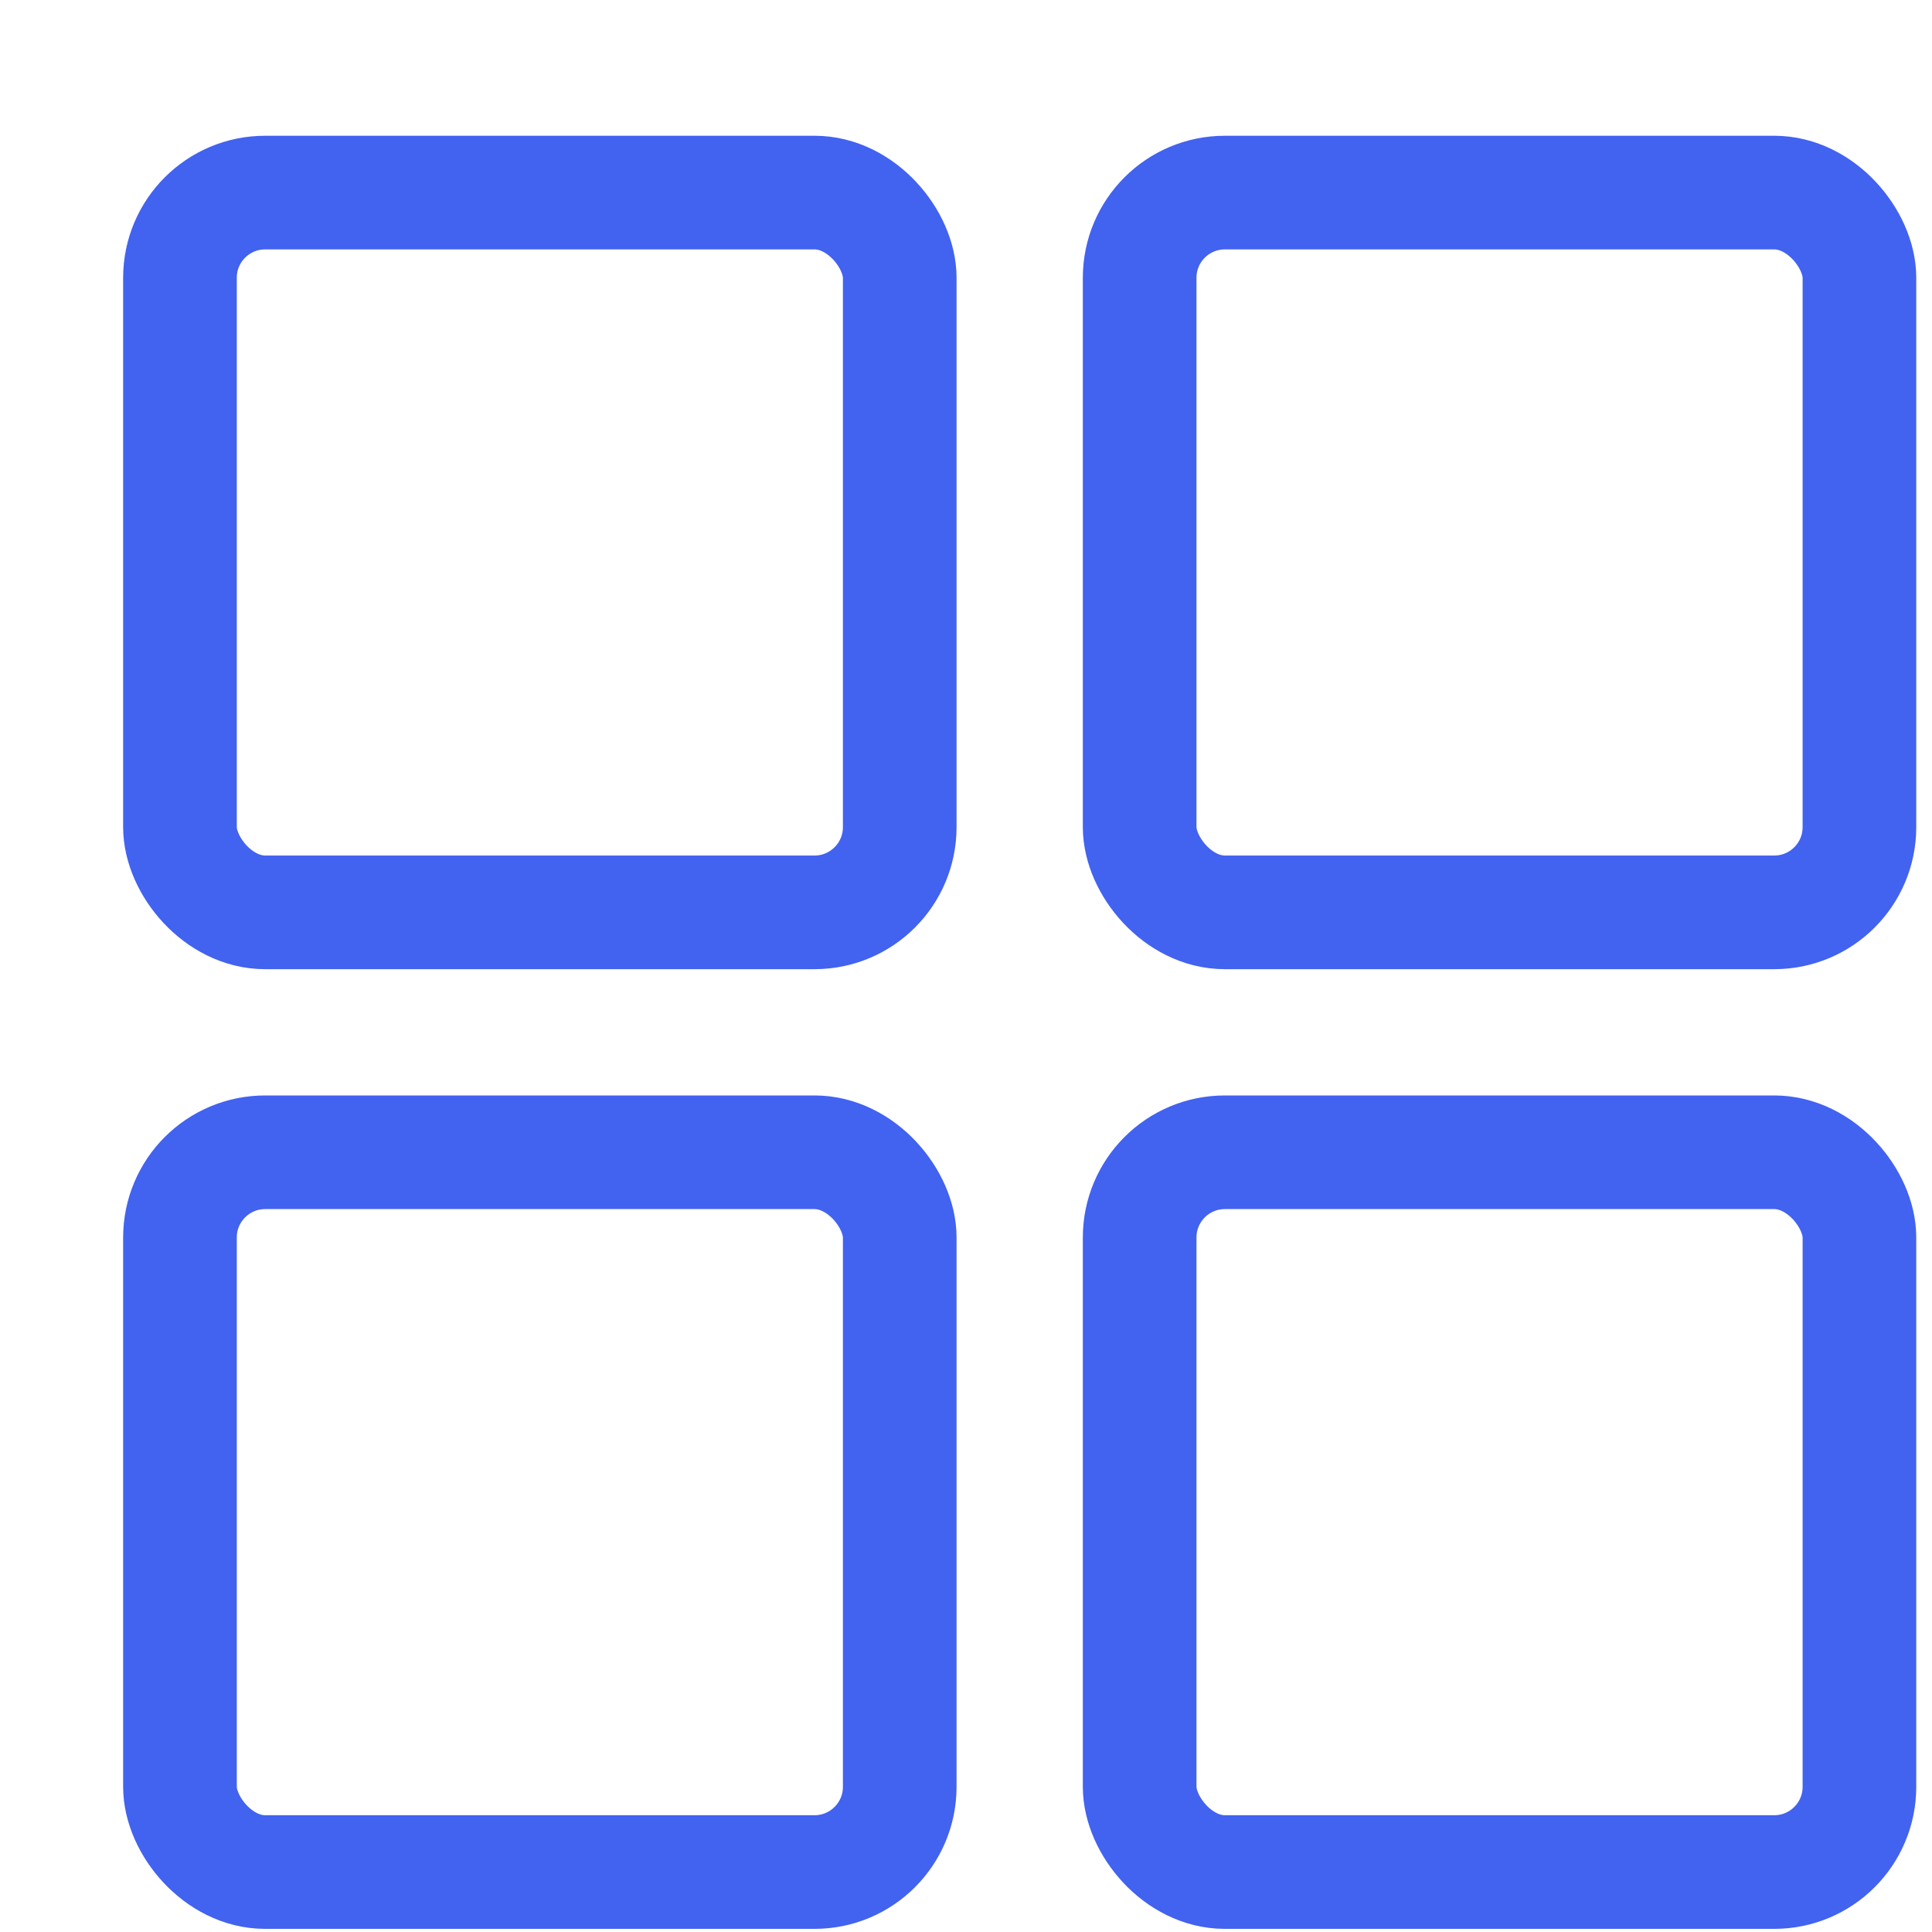
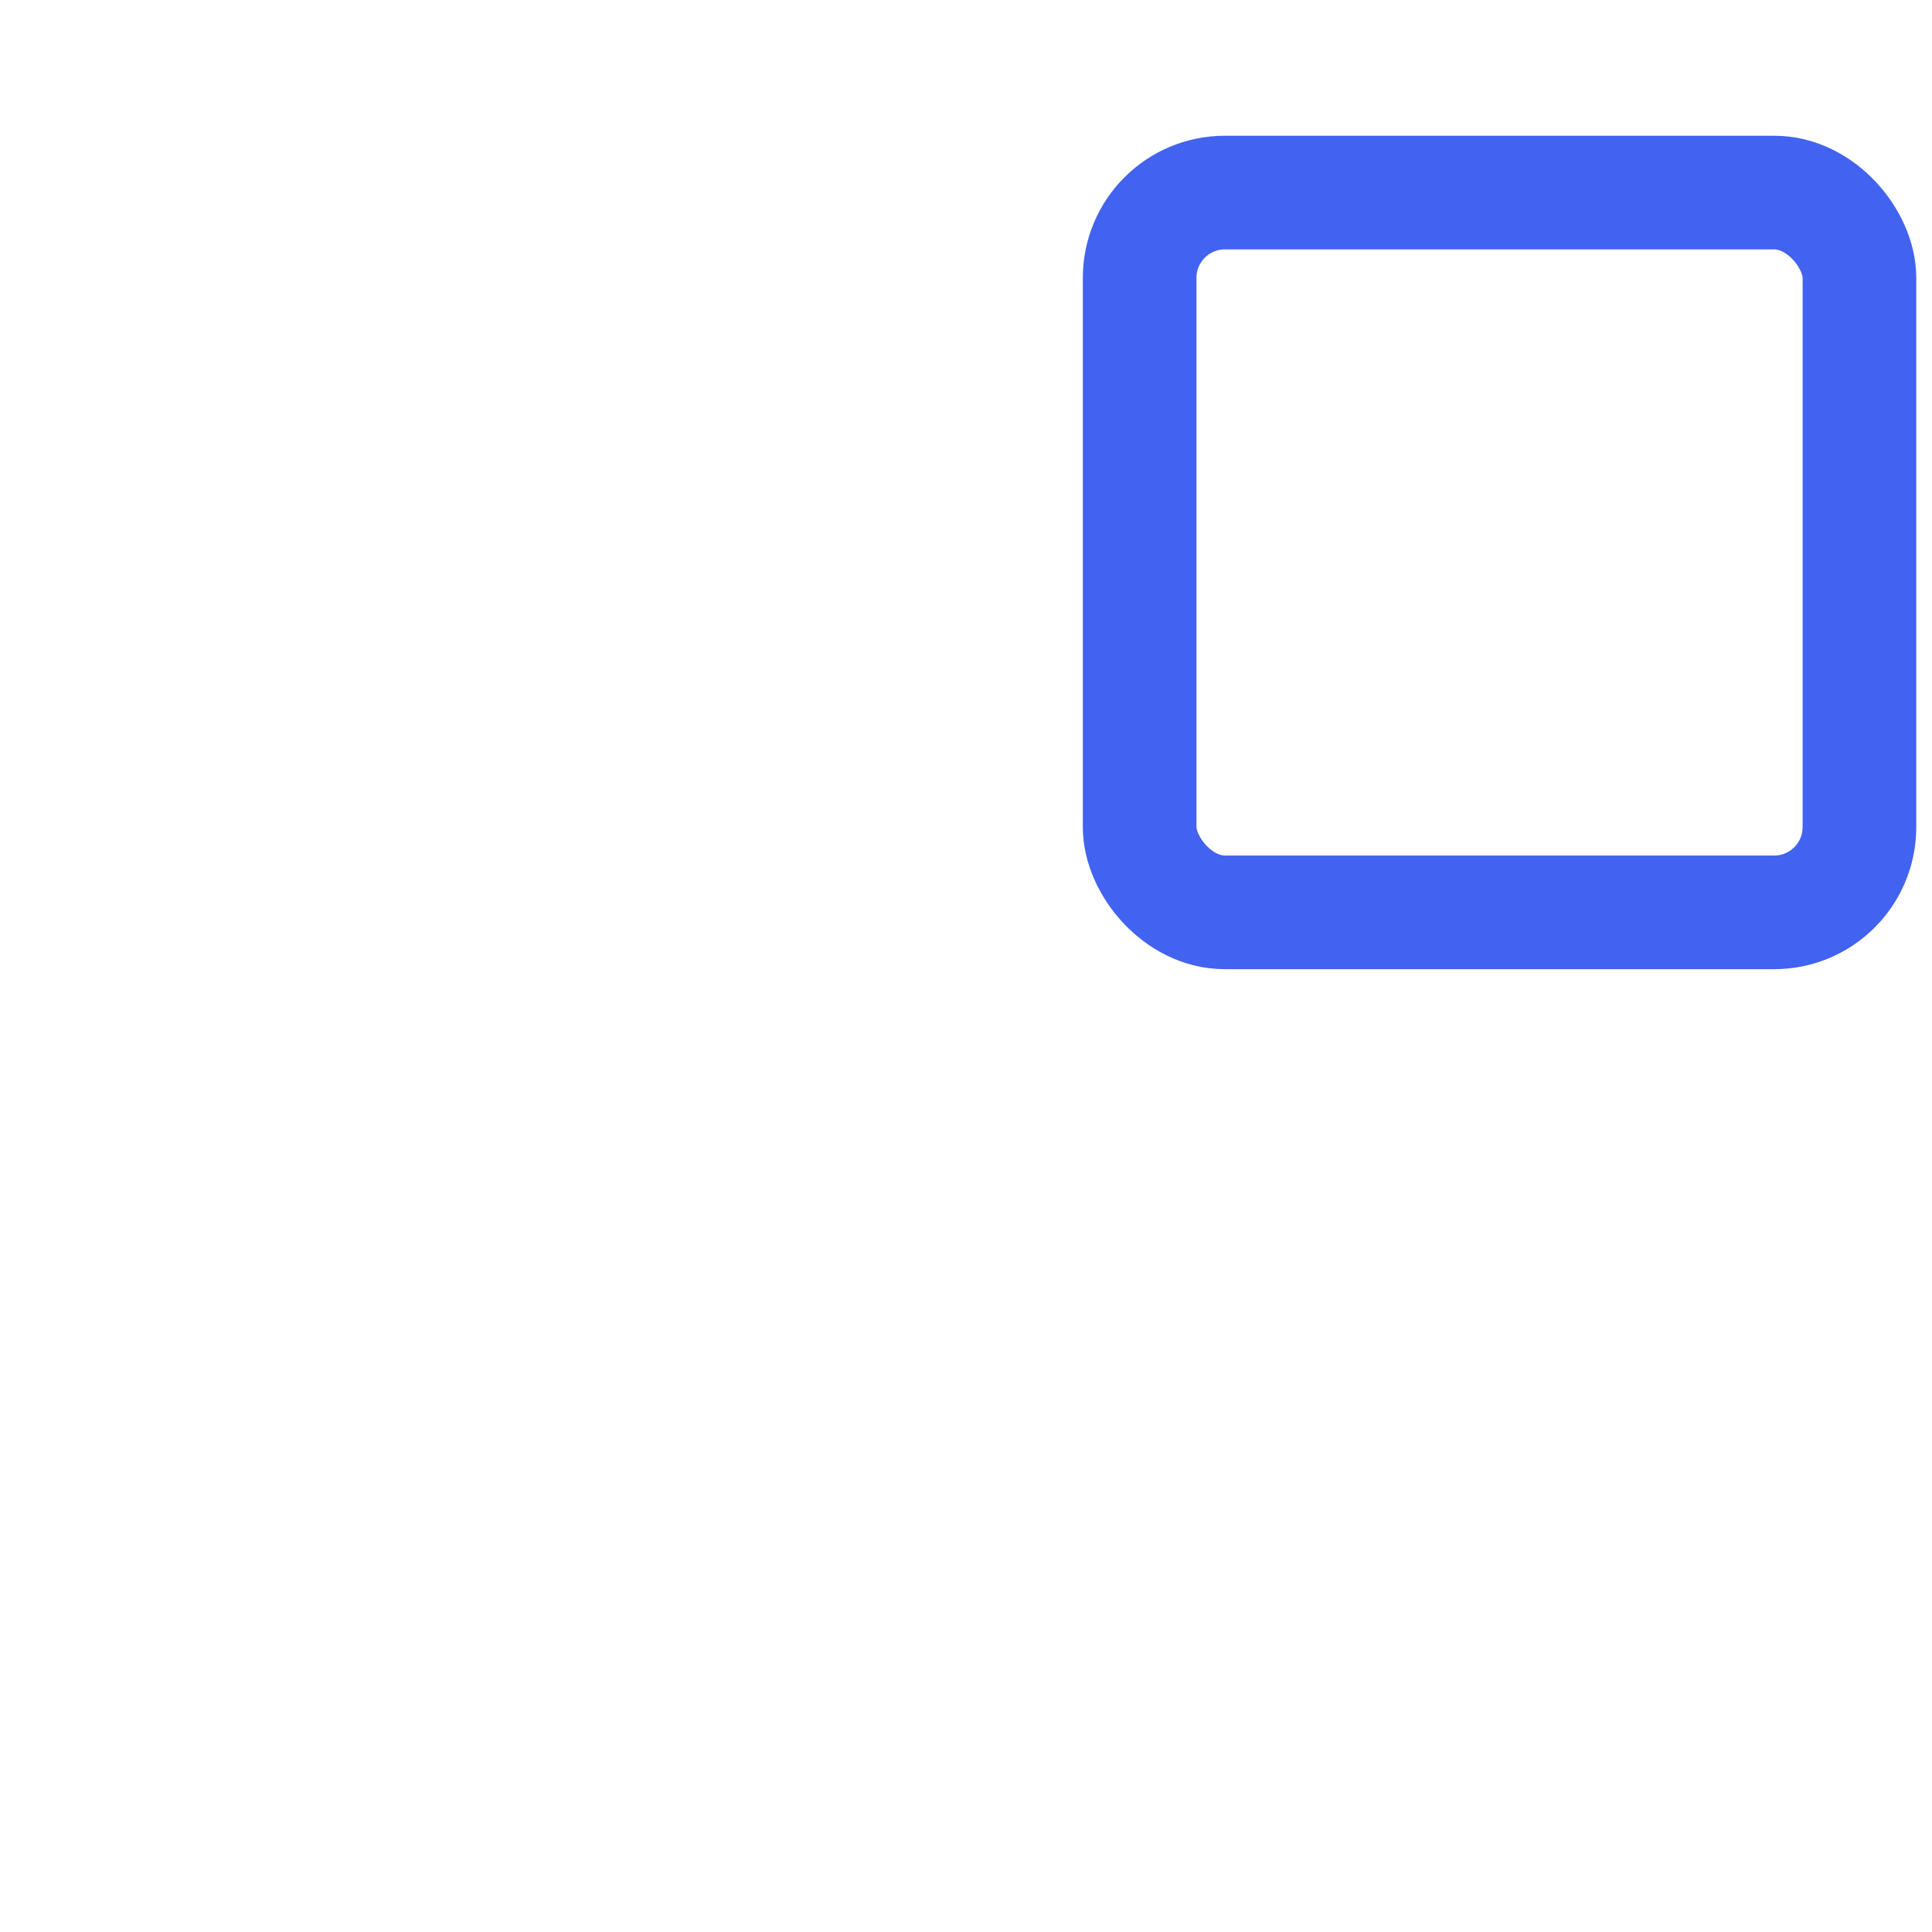
<svg xmlns="http://www.w3.org/2000/svg" width="34" height="34" viewBox="0 0 34 34">
  <g id="Group_81542" data-name="Group 81542" transform="translate(-272 -191.778)">
    <rect id="Rectangle_27940" data-name="Rectangle 27940" width="34" height="34" transform="translate(272 191.778)" fill="none" />
    <g id="Group_81541" data-name="Group 81541" transform="translate(275.167 195.167)">
-       <rect id="Rectangle_27941" data-name="Rectangle 27941" width="12.667" height="12.667" rx="1.5" fill="none" stroke="#4262f0" stroke-linecap="round" stroke-linejoin="round" stroke-width="2" />
      <rect id="Rectangle_27942" data-name="Rectangle 27942" width="12.667" height="12.667" rx="1.5" transform="translate(16.889)" fill="none" stroke="#4262f0" stroke-linecap="round" stroke-linejoin="round" stroke-width="2" />
-       <rect id="Rectangle_27943" data-name="Rectangle 27943" width="12.667" height="12.667" rx="1.5" transform="translate(0 16.889)" fill="none" stroke="#4262f0" stroke-linecap="round" stroke-linejoin="round" stroke-width="2" />
-       <rect id="Rectangle_27944" data-name="Rectangle 27944" width="12.667" height="12.667" rx="1.5" transform="translate(16.889 16.889)" fill="none" stroke="#4262f0" stroke-linecap="round" stroke-linejoin="round" stroke-width="2" />
    </g>
  </g>
</svg>